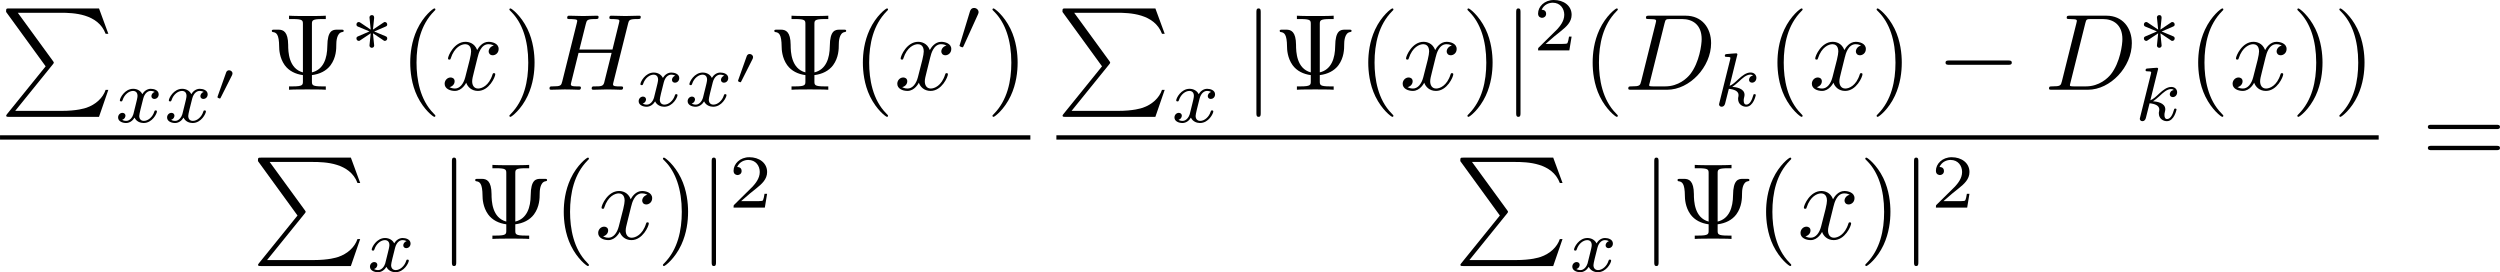
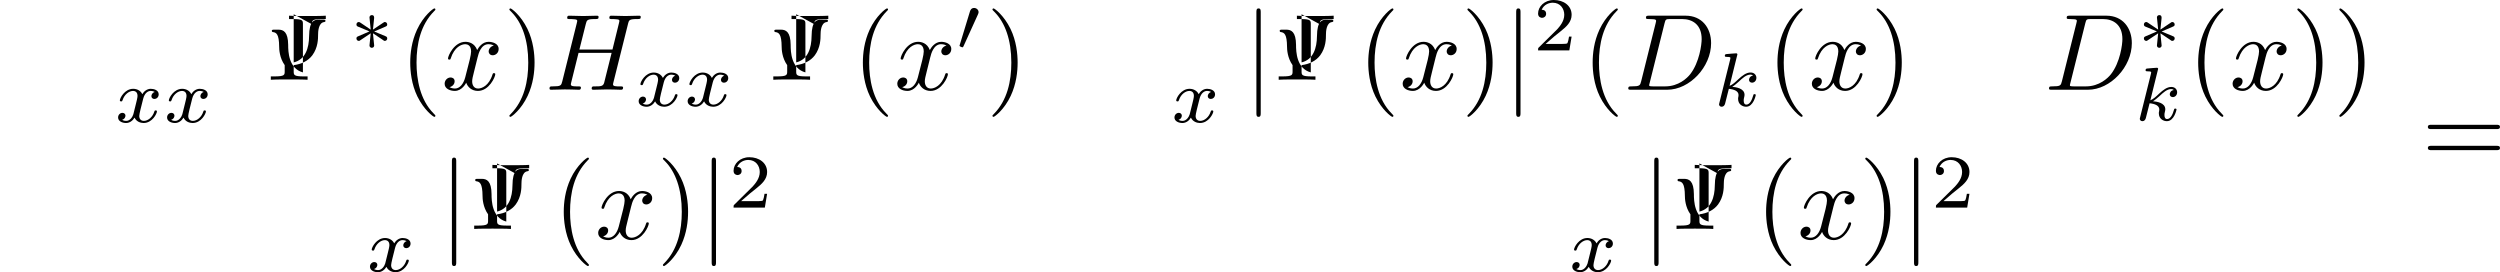
<svg xmlns="http://www.w3.org/2000/svg" xmlns:xlink="http://www.w3.org/1999/xlink" height="31.383pt" version="1.1" viewBox="62.964 52.666 229.708 25.013" width="288.212pt">
  <defs>
-     <path d="m6.565 -2.291c0.169 0 0.349 0 0.349 -0.199s-0.179 -0.199 -0.349 -0.199h-5.39c-0.169 0 -0.349 0 -0.349 0.199s0.179 0.199 0.349 0.199h5.39z" id="g0-0" />
    <path d="m1.584 -7.113c0 -0.179 0 -0.359 -0.199 -0.359s-0.199 0.179 -0.199 0.359v9.245c0 0.179 0 0.359 0.199 0.359s0.199 -0.179 0.199 -0.359v-9.245z" id="g0-106" />
    <path d="m1.584 -0.777c-0.1 0.389 -0.12 0.468 -0.907 0.468c-0.169 0 -0.279 0 -0.279 0.189c0 0.12 0.09 0.12 0.279 0.12h3.298c2.072 0 4.035 -2.102 4.035 -4.284c0 -1.405 -0.847 -2.521 -2.341 -2.521h-3.347c-0.189 0 -0.299 0 -0.299 0.189c0 0.12 0.09 0.12 0.289 0.12c0.13 0 0.309 0.01 0.428 0.02c0.159 0.02 0.219 0.05 0.219 0.159c0 0.04 -0.01 0.07 -0.04 0.189l-1.335 5.35zm2.152 -5.34c0.09 -0.349 0.11 -0.379 0.538 -0.379h1.066c0.976 0 1.803 0.528 1.803 1.843c0 0.488 -0.199 2.122 -1.046 3.218c-0.289 0.369 -1.076 1.126 -2.301 1.126h-1.126c-0.139 0 -0.159 0 -0.219 -0.01c-0.1 -0.01 -0.13 -0.02 -0.13 -0.1c0 -0.03 0 -0.05 0.05 -0.229l1.365 -5.469z" id="g3-68" />
    <path d="m7.601 -6.037c0.09 -0.359 0.11 -0.458 0.837 -0.458c0.259 0 0.339 0 0.339 -0.199c0 -0.11 -0.11 -0.11 -0.139 -0.11c-0.279 0 -0.996 0.03 -1.275 0.03c-0.289 0 -0.996 -0.03 -1.285 -0.03c-0.08 0 -0.189 0 -0.189 0.199c0 0.11 0.09 0.11 0.279 0.11c0.02 0 0.209 0 0.379 0.02c0.179 0.02 0.269 0.03 0.269 0.159c0 0.04 -0.01 0.06 -0.04 0.189l-0.598 2.431h-3.039l0.588 -2.341c0.09 -0.359 0.12 -0.458 0.837 -0.458c0.259 0 0.339 0 0.339 -0.199c0 -0.11 -0.11 -0.11 -0.139 -0.11c-0.279 0 -0.996 0.03 -1.275 0.03c-0.289 0 -0.996 -0.03 -1.285 -0.03c-0.08 0 -0.189 0 -0.189 0.199c0 0.11 0.09 0.11 0.279 0.11c0.02 0 0.209 0 0.379 0.02c0.179 0.02 0.269 0.03 0.269 0.159c0 0.04 -0.01 0.07 -0.04 0.189l-1.335 5.35c-0.1 0.389 -0.12 0.468 -0.907 0.468c-0.179 0 -0.269 0 -0.269 0.199c0 0.11 0.12 0.11 0.139 0.11c0.279 0 0.986 -0.03 1.265 -0.03c0.209 0 0.428 0.01 0.638 0.01c0.219 0 0.438 0.02 0.648 0.02c0.08 0 0.199 0 0.199 -0.199c0 -0.11 -0.09 -0.11 -0.279 -0.11c-0.369 0 -0.648 0 -0.648 -0.179c0 -0.06 0.02 -0.11 0.03 -0.169l0.677 -2.73h3.039c-0.418 1.654 -0.648 2.6 -0.687 2.75c-0.1 0.319 -0.289 0.329 -0.907 0.329c-0.149 0 -0.239 0 -0.239 0.199c0 0.11 0.12 0.11 0.139 0.11c0.279 0 0.986 -0.03 1.265 -0.03c0.209 0 0.428 0.01 0.638 0.01c0.219 0 0.438 0.02 0.648 0.02c0.08 0 0.199 0 0.199 -0.199c0 -0.11 -0.09 -0.11 -0.279 -0.11c-0.369 0 -0.648 0 -0.648 -0.179c0 -0.06 0.02 -0.11 0.03 -0.169l1.345 -5.38z" id="g3-72" />
    <path d="m3.328 -3.009c0.06 -0.259 0.289 -1.176 0.986 -1.176c0.05 0 0.289 0 0.498 0.13c-0.279 0.05 -0.478 0.299 -0.478 0.538c0 0.159 0.11 0.349 0.379 0.349c0.219 0 0.538 -0.179 0.538 -0.578c0 -0.518 -0.588 -0.658 -0.927 -0.658c-0.578 0 -0.927 0.528 -1.046 0.757c-0.249 -0.658 -0.787 -0.757 -1.076 -0.757c-1.036 0 -1.604 1.285 -1.604 1.534c0 0.1 0.1 0.1 0.12 0.1c0.08 0 0.11 -0.02 0.13 -0.11c0.339 -1.056 0.996 -1.305 1.335 -1.305c0.189 0 0.538 0.09 0.538 0.667c0 0.309 -0.169 0.976 -0.538 2.371c-0.159 0.618 -0.508 1.036 -0.946 1.036c-0.06 0 -0.289 0 -0.498 -0.13c0.249 -0.05 0.468 -0.259 0.468 -0.538c0 -0.269 -0.219 -0.349 -0.369 -0.349c-0.299 0 -0.548 0.259 -0.548 0.578c0 0.458 0.498 0.658 0.936 0.658c0.658 0 1.016 -0.697 1.046 -0.757c0.12 0.369 0.478 0.757 1.076 0.757c1.026 0 1.594 -1.285 1.594 -1.534c0 -0.1 -0.09 -0.1 -0.12 -0.1c-0.09 0 -0.11 0.04 -0.13 0.11c-0.329 1.066 -1.006 1.305 -1.325 1.305c-0.389 0 -0.548 -0.319 -0.548 -0.658c0 -0.219 0.06 -0.438 0.169 -0.877l0.339 -1.365z" id="g3-120" />
-     <path d="m4.194 5.32l-3.537 4.374c-0.08 0.1 -0.09 0.12 -0.09 0.159c0 0.11 0.09 0.11 0.269 0.11h8.259l0.857 -2.481h-0.249c-0.249 0.747 -0.917 1.355 -1.763 1.644c-0.159 0.05 -0.847 0.289 -2.311 0.289h-4.234l3.457 -4.274c0.07 -0.09 0.09 -0.12 0.09 -0.159s-0.01 -0.05 -0.07 -0.139l-3.238 -4.443h3.945c1.136 0 3.427 0.07 4.125 1.933h0.249l-0.857 -2.331h-8.259c-0.269 0 -0.279 0.01 -0.279 0.319l3.636 5.001z" id="g7-80" />
-     <path d="m4.254 -6.017c0 -0.339 0 -0.478 0.946 -0.478h0.329v-0.309c-0.359 0.03 -1.275 0.03 -1.684 0.03s-1.335 0 -1.694 -0.03v0.309h0.329c0.946 0 0.946 0.13 0.946 0.478v4.423c-1.305 -0.349 -1.355 -1.883 -1.355 -2.531c-0.01 -1.205 -0.448 -1.395 -0.887 -1.395h-0.369c-0.149 0 -0.249 0 -0.249 0.11c0 0.05 0.03 0.1 0.09 0.11c0.329 0.04 0.578 0.179 0.588 1.355c0 0.229 0.03 1.016 0.508 1.684c0.389 0.538 0.996 0.827 1.674 0.917v0.558c0 0.339 0 0.478 -0.946 0.478h-0.329v0.309c0.359 -0.03 1.275 -0.03 1.684 -0.03s1.335 0 1.694 0.03v-0.309h-0.329c-0.946 0 -0.946 -0.13 -0.946 -0.478v-0.558c0.717 -0.09 1.325 -0.389 1.714 -0.907c0.518 -0.707 0.528 -1.494 0.528 -1.933c0 -0.159 0.01 -1.046 0.548 -1.116c0.06 -0.01 0.13 -0.02 0.13 -0.11c0 -0.11 -0.08 -0.11 -0.239 -0.11h-0.379c-0.389 0 -0.877 0.07 -0.887 1.514c-0.01 1.096 -0.339 2.152 -1.415 2.411v-4.423z" id="g5-9" />
+     <path d="m4.254 -6.017c0 -0.339 0 -0.478 0.946 -0.478h0.329v-0.309c-0.359 0.03 -1.275 0.03 -1.684 0.03s-1.335 0 -1.694 -0.03v0.309h0.329c0.946 0 0.946 0.13 0.946 0.478v4.423c-1.305 -0.349 -1.355 -1.883 -1.355 -2.531c-0.01 -1.205 -0.448 -1.395 -0.887 -1.395h-0.369c-0.149 0 -0.249 0 -0.249 0.11c0 0.05 0.03 0.1 0.09 0.11c0.329 0.04 0.578 0.179 0.588 1.355c0 0.229 0.03 1.016 0.508 1.684v0.558c0 0.339 0 0.478 -0.946 0.478h-0.329v0.309c0.359 -0.03 1.275 -0.03 1.684 -0.03s1.335 0 1.694 0.03v-0.309h-0.329c-0.946 0 -0.946 -0.13 -0.946 -0.478v-0.558c0.717 -0.09 1.325 -0.389 1.714 -0.907c0.518 -0.707 0.528 -1.494 0.528 -1.933c0 -0.159 0.01 -1.046 0.548 -1.116c0.06 -0.01 0.13 -0.02 0.13 -0.11c0 -0.11 -0.08 -0.11 -0.239 -0.11h-0.379c-0.389 0 -0.877 0.07 -0.887 1.514c-0.01 1.096 -0.339 2.152 -1.415 2.411v-4.423z" id="g5-9" />
    <path d="m3.298 2.391c0 -0.03 0 -0.05 -0.169 -0.219c-1.245 -1.255 -1.564 -3.138 -1.564 -4.663c0 -1.734 0.379 -3.467 1.604 -4.712c0.13 -0.12 0.13 -0.139 0.13 -0.169c0 -0.07 -0.04 -0.1 -0.1 -0.1c-0.1 0 -0.996 0.677 -1.584 1.943c-0.508 1.096 -0.628 2.202 -0.628 3.039c0 0.777 0.11 1.983 0.658 3.108c0.598 1.225 1.455 1.873 1.554 1.873c0.06 0 0.1 -0.03 0.1 -0.1z" id="g5-40" />
    <path d="m2.879 -2.491c0 -0.777 -0.11 -1.983 -0.658 -3.108c-0.598 -1.225 -1.455 -1.873 -1.554 -1.873c-0.06 0 -0.1 0.04 -0.1 0.1c0 0.03 0 0.05 0.189 0.229c0.976 0.986 1.544 2.57 1.544 4.653c0 1.704 -0.369 3.457 -1.604 4.712c-0.13 0.12 -0.13 0.139 -0.13 0.169c0 0.06 0.04 0.1 0.1 0.1c0.1 0 0.996 -0.677 1.584 -1.943c0.508 -1.096 0.628 -2.202 0.628 -3.039z" id="g5-41" />
    <path d="m6.844 -3.258c0.149 0 0.339 0 0.339 -0.199s-0.189 -0.199 -0.329 -0.199h-5.968c-0.139 0 -0.329 0 -0.329 0.199s0.189 0.199 0.339 0.199h5.948zm0.01 1.933c0.139 0 0.329 0 0.329 -0.199s-0.189 -0.199 -0.339 -0.199h-5.948c-0.149 0 -0.339 0 -0.339 0.199s0.189 0.199 0.329 0.199h5.968z" id="g5-61" />
    <path d="m2.253 -1.736c0.572 -0.251 0.83 -0.349 1.004 -0.432c0.133 -0.056 0.195 -0.084 0.195 -0.216c0 -0.119 -0.091 -0.223 -0.216 -0.223c-0.049 0 -0.063 0 -0.146 0.063l-0.948 0.635l0.105 -1.032c0.014 -0.126 0 -0.3 -0.209 -0.3c-0.084 0 -0.216 0.056 -0.216 0.209c0 0.063 0.028 0.272 0.035 0.342c0.014 0.119 0.063 0.621 0.077 0.781l-0.941 -0.635c-0.07 -0.042 -0.091 -0.063 -0.153 -0.063c-0.126 0 -0.216 0.105 -0.216 0.223c0 0.139 0.084 0.174 0.146 0.202l1.053 0.439c-0.572 0.251 -0.83 0.349 -1.004 0.432c-0.133 0.056 -0.195 0.084 -0.195 0.216c0 0.119 0.091 0.223 0.216 0.223c0.049 0 0.063 0 0.146 -0.063l0.948 -0.635l-0.112 1.123c0 0.153 0.133 0.209 0.216 0.209s0.216 -0.056 0.216 -0.209c0 -0.063 -0.028 -0.272 -0.035 -0.342c-0.014 -0.119 -0.063 -0.621 -0.077 -0.781l0.837 0.558c0.181 0.139 0.195 0.139 0.258 0.139c0.126 0 0.216 -0.105 0.216 -0.223c0 -0.139 -0.084 -0.174 -0.146 -0.202l-1.053 -0.439z" id="g1-3" />
    <path d="m2.022 -3.292c0.056 -0.119 0.063 -0.174 0.063 -0.223c0 -0.216 -0.195 -0.384 -0.411 -0.384c-0.265 0 -0.349 0.216 -0.384 0.328l-0.921 3.02c-0.007 0.014 -0.035 0.105 -0.035 0.112c0 0.084 0.216 0.153 0.272 0.153c0.049 0 0.056 -0.014 0.105 -0.119l1.311 -2.887z" id="g1-48" />
    <path d="m2.183 -4.631c0.007 -0.014 0.028 -0.105 0.028 -0.112c0 -0.035 -0.028 -0.098 -0.112 -0.098c-0.139 0 -0.718 0.056 -0.893 0.07c-0.056 0.007 -0.153 0.014 -0.153 0.16c0 0.098 0.098 0.098 0.181 0.098c0.335 0 0.335 0.049 0.335 0.105c0 0.049 -0.014 0.091 -0.028 0.153l-0.983 3.947c-0.035 0.126 -0.035 0.139 -0.035 0.153c0 0.105 0.084 0.223 0.237 0.223c0.188 0 0.279 -0.139 0.321 -0.293c0.014 -0.028 0.314 -1.255 0.342 -1.353c0.495 0.049 0.893 0.209 0.893 0.572c0 0.035 0 0.07 -0.014 0.139c-0.028 0.105 -0.028 0.139 -0.028 0.216c0 0.495 0.404 0.718 0.739 0.718c0.676 0 0.886 -1.06 0.886 -1.067c0 -0.091 -0.091 -0.091 -0.112 -0.091c-0.098 0 -0.105 0.035 -0.139 0.167c-0.084 0.3 -0.272 0.795 -0.614 0.795c-0.188 0 -0.244 -0.174 -0.244 -0.363c0 -0.119 0 -0.133 0.042 -0.314c0.007 -0.021 0.035 -0.139 0.035 -0.216c0 -0.621 -0.837 -0.718 -1.13 -0.739c0.202 -0.126 0.46 -0.356 0.579 -0.46c0.356 -0.335 0.704 -0.663 1.095 -0.663c0.084 0 0.174 0.021 0.23 0.091c-0.3 0.049 -0.363 0.286 -0.363 0.391c0 0.153 0.119 0.258 0.279 0.258c0.188 0 0.398 -0.153 0.398 -0.446c0 -0.23 -0.167 -0.488 -0.537 -0.488c-0.398 0 -0.76 0.286 -1.116 0.614c-0.293 0.279 -0.523 0.495 -0.809 0.614l0.69 -2.783z" id="g4-107" />
    <path d="m1.736 -0.739c-0.07 0.237 -0.3 0.614 -0.656 0.614c-0.021 0 -0.23 0 -0.377 -0.098c0.286 -0.091 0.307 -0.342 0.307 -0.384c0 -0.153 -0.119 -0.258 -0.279 -0.258c-0.195 0 -0.398 0.167 -0.398 0.425c0 0.349 0.391 0.509 0.732 0.509c0.321 0 0.607 -0.202 0.781 -0.495c0.167 0.37 0.551 0.495 0.83 0.495c0.802 0 1.227 -0.872 1.227 -1.067c0 -0.091 -0.091 -0.091 -0.112 -0.091c-0.098 0 -0.105 0.035 -0.133 0.119c-0.146 0.481 -0.565 0.844 -0.955 0.844c-0.279 0 -0.425 -0.188 -0.425 -0.453c0 -0.181 0.167 -0.816 0.363 -1.59c0.139 -0.537 0.453 -0.711 0.683 -0.711c0.014 0 0.23 0 0.377 0.098c-0.223 0.063 -0.307 0.258 -0.307 0.384c0 0.153 0.119 0.258 0.279 0.258s0.391 -0.133 0.391 -0.425c0 -0.391 -0.446 -0.509 -0.725 -0.509c-0.349 0 -0.628 0.23 -0.781 0.495c-0.126 -0.286 -0.446 -0.495 -0.837 -0.495c-0.781 0 -1.227 0.858 -1.227 1.067c0 0.091 0.098 0.091 0.119 0.091c0.091 0 0.098 -0.028 0.133 -0.119c0.174 -0.544 0.614 -0.844 0.955 -0.844c0.23 0 0.418 0.126 0.418 0.46c0 0.139 -0.084 0.488 -0.146 0.725l-0.237 0.955z" id="g4-120" />
    <path d="m3.522 -1.269h-0.237c-0.021 0.153 -0.091 0.565 -0.181 0.635c-0.056 0.042 -0.593 0.042 -0.69 0.042h-1.283c0.732 -0.649 0.976 -0.844 1.395 -1.172c0.516 -0.411 0.997 -0.844 0.997 -1.506c0 -0.844 -0.739 -1.36 -1.632 -1.36c-0.865 0 -1.451 0.607 -1.451 1.248c0 0.356 0.3 0.391 0.37 0.391c0.167 0 0.37 -0.119 0.37 -0.37c0 -0.126 -0.049 -0.37 -0.411 -0.37c0.216 -0.495 0.69 -0.649 1.018 -0.649c0.697 0 1.06 0.544 1.06 1.109c0 0.607 -0.432 1.088 -0.656 1.339l-1.681 1.66c-0.07 0.063 -0.07 0.077 -0.07 0.272h2.873l0.209 -1.269z" id="g6-50" />
-     <path d="m1.793 -2.316c0.005 -0.005 0.05 -0.1 0.05 -0.174c0 -0.179 -0.159 -0.294 -0.309 -0.294c-0.204 0 -0.259 0.154 -0.284 0.229l-0.767 2.157c-0.02 0.06 -0.02 0.075 -0.02 0.08c0 0.08 0.209 0.13 0.214 0.13c0.045 0 0.055 -0.025 0.085 -0.085l1.031 -2.042z" id="g2-48" />
  </defs>
  <g id="page1">
    <use x="62.964" xlink:href="#g7-80" y="53.44" />
    <use x="73.48" xlink:href="#g4-120" y="63.9" />
    <use x="77.981" xlink:href="#g4-120" y="63.9" />
    <use x="82.482" xlink:href="#g2-48" y="61.908" />
    <use x="87.369" xlink:href="#g5-9" y="60.912" />
    <use x="95.089" xlink:href="#g1-3" y="57.296" />
    <use x="99.669" xlink:href="#g5-40" y="60.912" />
    <use x="103.529" xlink:href="#g3-120" y="60.912" />
    <use x="109.201" xlink:href="#g5-41" y="60.912" />
    <use x="113.061" xlink:href="#g3-72" y="60.912" />
    <use x="121.312" xlink:href="#g4-120" y="62.406" />
    <use x="125.813" xlink:href="#g4-120" y="62.406" />
    <use x="130.314" xlink:href="#g2-48" y="60.413" />
    <use x="133.54" xlink:href="#g5-9" y="60.912" />
    <use x="141.26" xlink:href="#g5-40" y="60.912" />
    <use x="145.12" xlink:href="#g3-120" y="60.912" />
    <use x="150.793" xlink:href="#g1-48" y="57.296" />
    <use x="153.588" xlink:href="#g5-41" y="60.912" />
-     <rect height="0.398" width="94.673" x="62.964" y="65.096" />
    <use x="86.106" xlink:href="#g7-80" y="67.148" />
    <use x="96.623" xlink:href="#g4-120" y="77.609" />
    <use x="103.299" xlink:href="#g0-106" y="74.62" />
    <use x="106.056" xlink:href="#g5-9" y="74.62" />
    <use x="113.776" xlink:href="#g5-40" y="74.62" />
    <use x="117.636" xlink:href="#g3-120" y="74.62" />
    <use x="123.308" xlink:href="#g5-41" y="74.62" />
    <use x="127.168" xlink:href="#g0-106" y="74.62" />
    <use x="129.925" xlink:href="#g6-50" y="71.742" />
    <use x="160.028" xlink:href="#g7-80" y="53.44" />
    <use x="170.544" xlink:href="#g4-120" y="63.9" />
    <use x="177.22" xlink:href="#g0-106" y="60.912" />
    <use x="179.977" xlink:href="#g5-9" y="60.912" />
    <use x="187.697" xlink:href="#g5-40" y="60.912" />
    <use x="191.557" xlink:href="#g3-120" y="60.912" />
    <use x="197.23" xlink:href="#g5-41" y="60.912" />
    <use x="201.09" xlink:href="#g0-106" y="60.912" />
    <use x="203.847" xlink:href="#g6-50" y="57.296" />
    <use x="208.316" xlink:href="#g5-40" y="60.912" />
    <use x="212.176" xlink:href="#g3-68" y="60.912" />
    <use x="220.393" xlink:href="#g4-107" y="62.406" />
    <use x="225.295" xlink:href="#g5-40" y="60.912" />
    <use x="229.155" xlink:href="#g3-120" y="60.912" />
    <use x="234.828" xlink:href="#g5-41" y="60.912" />
    <use x="240.901" xlink:href="#g0-0" y="60.912" />
    <use x="250.835" xlink:href="#g3-68" y="60.912" />
    <use x="259.329" xlink:href="#g1-3" y="57.296" />
    <use x="259.053" xlink:href="#g4-107" y="63.733" />
    <use x="263.954" xlink:href="#g5-40" y="60.912" />
    <use x="267.814" xlink:href="#g3-120" y="60.912" />
    <use x="273.487" xlink:href="#g5-41" y="60.912" />
    <use x="277.347" xlink:href="#g5-41" y="60.912" />
-     <rect height="0.398" width="121.499" x="160.028" y="65.096" />
    <use x="196.583" xlink:href="#g7-80" y="67.148" />
    <use x="207.099" xlink:href="#g4-120" y="77.609" />
    <use x="213.776" xlink:href="#g0-106" y="74.62" />
    <use x="216.533" xlink:href="#g5-9" y="74.62" />
    <use x="224.252" xlink:href="#g5-40" y="74.62" />
    <use x="228.112" xlink:href="#g3-120" y="74.62" />
    <use x="233.785" xlink:href="#g5-41" y="74.62" />
    <use x="237.645" xlink:href="#g0-106" y="74.62" />
    <use x="240.402" xlink:href="#g6-50" y="71.742" />
    <use x="285.489" xlink:href="#g5-61" y="67.786" />
  </g>
</svg>